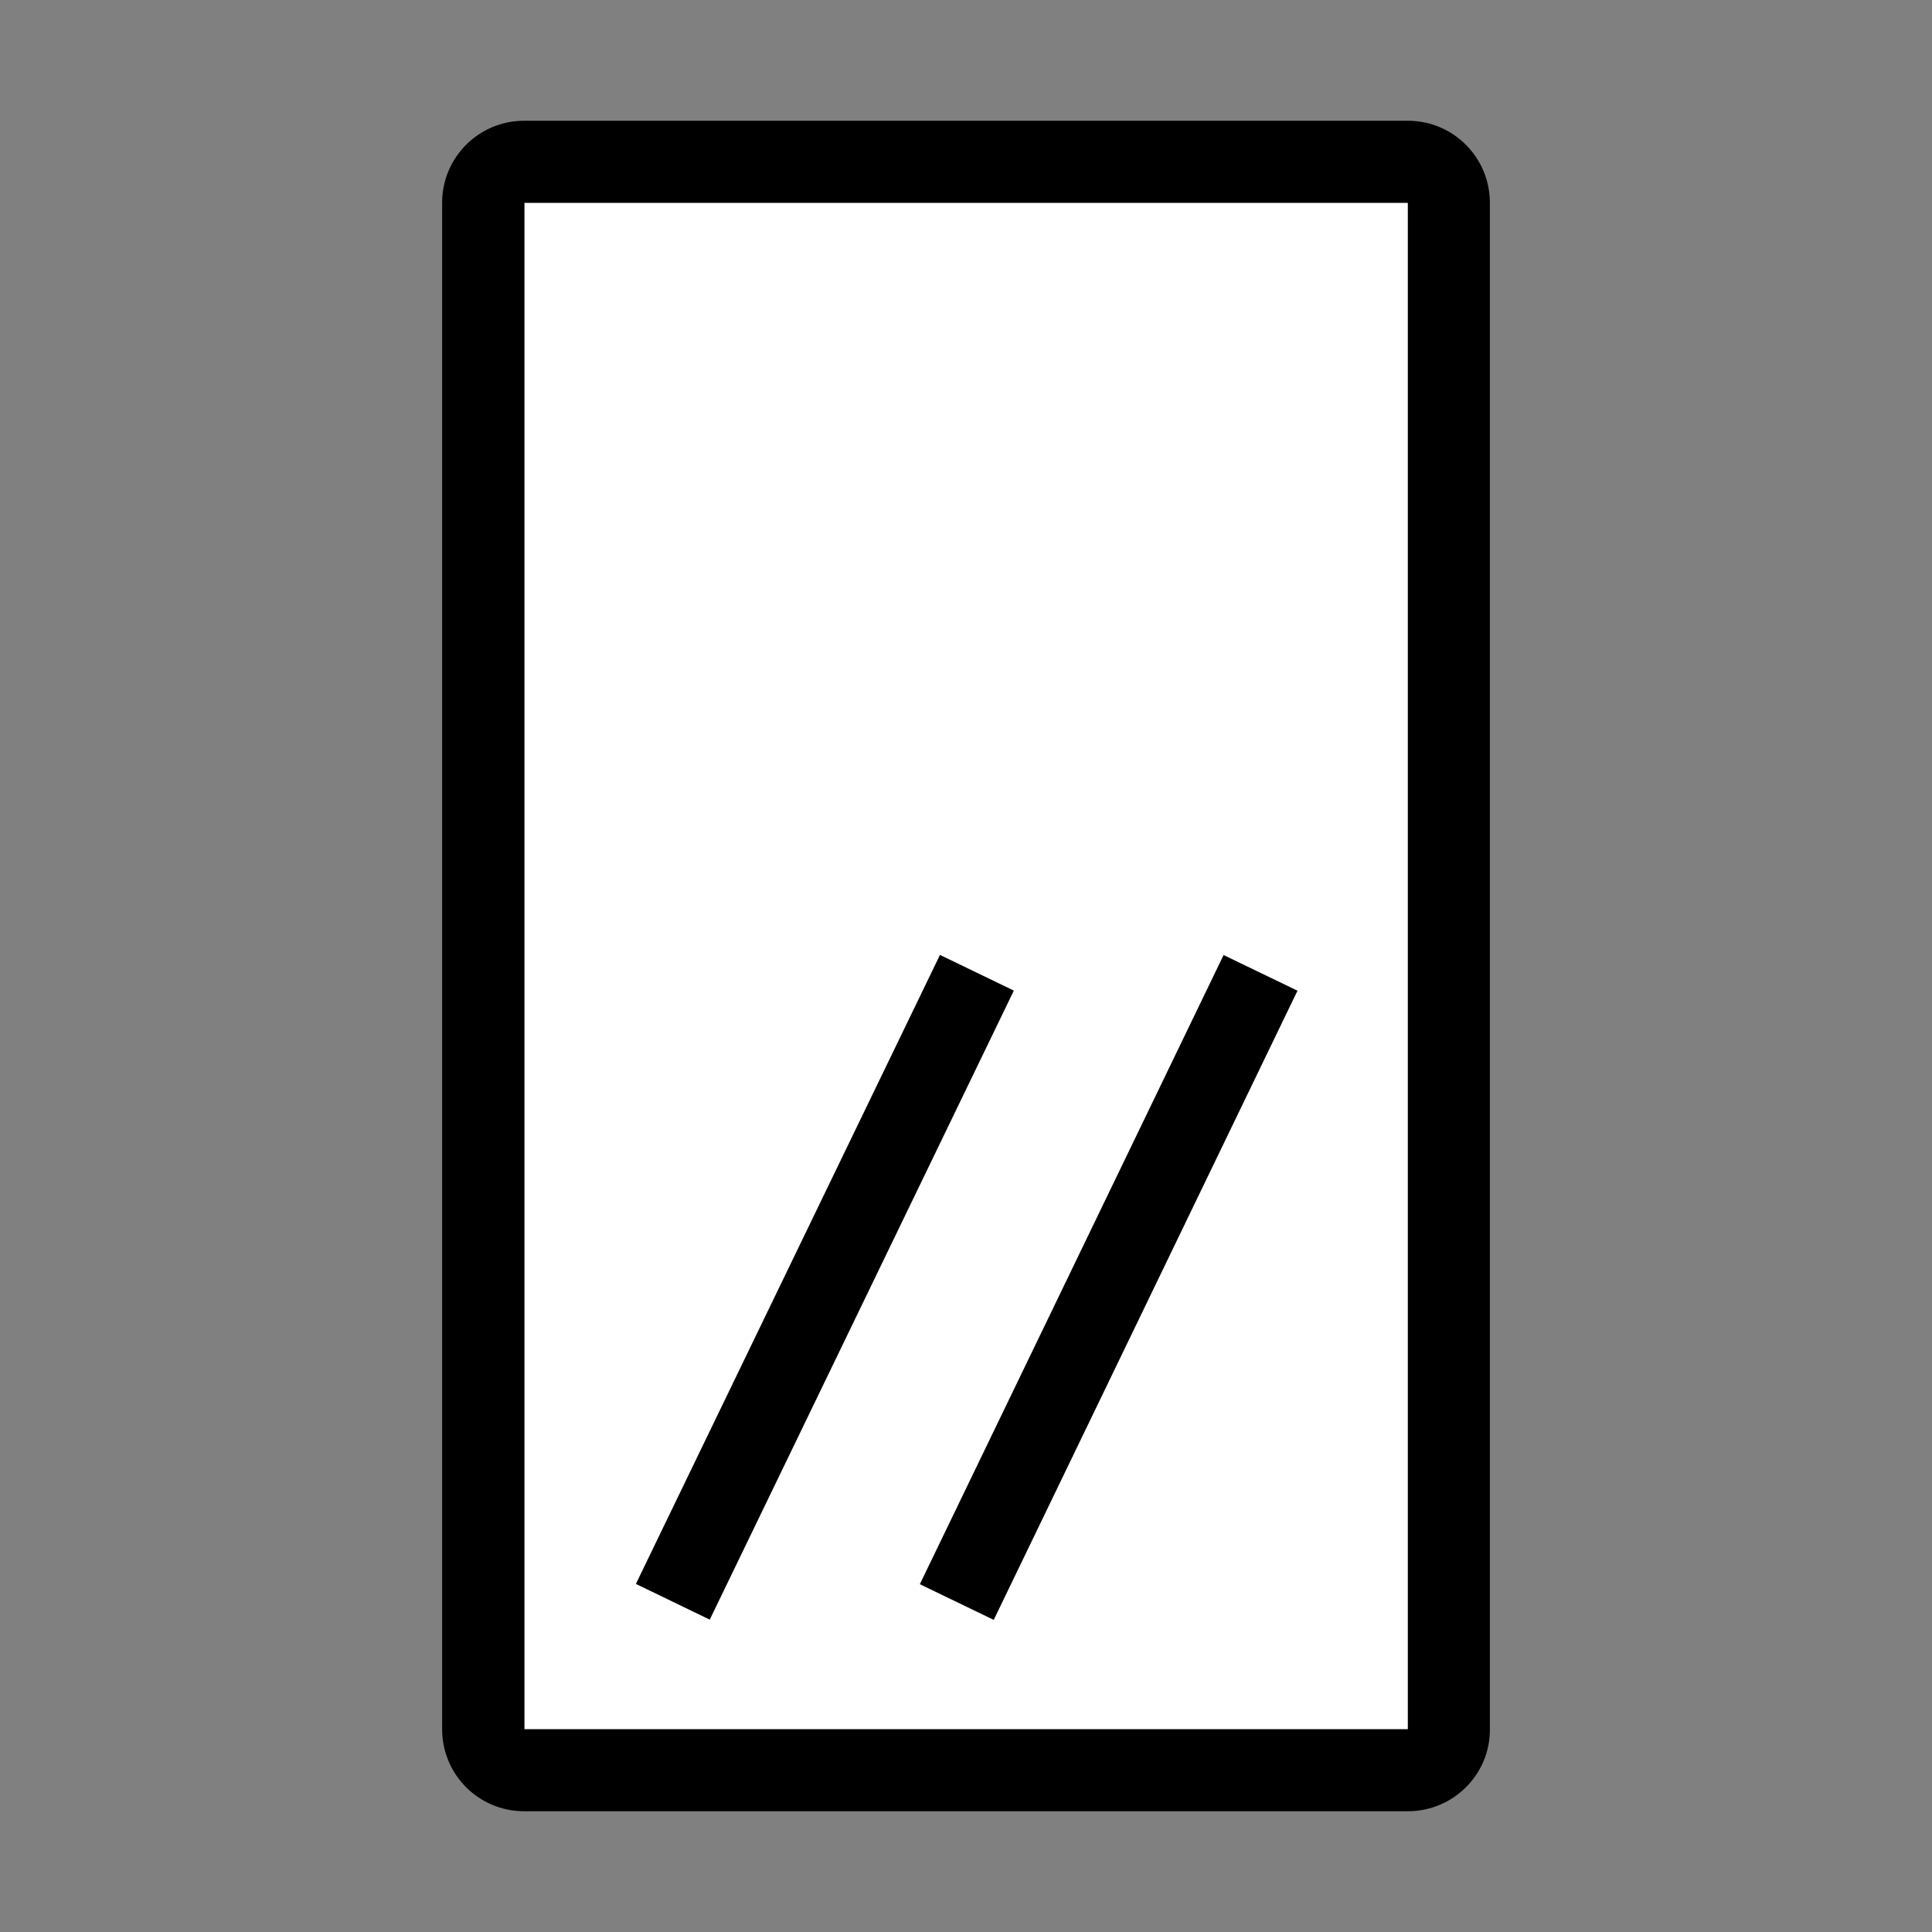
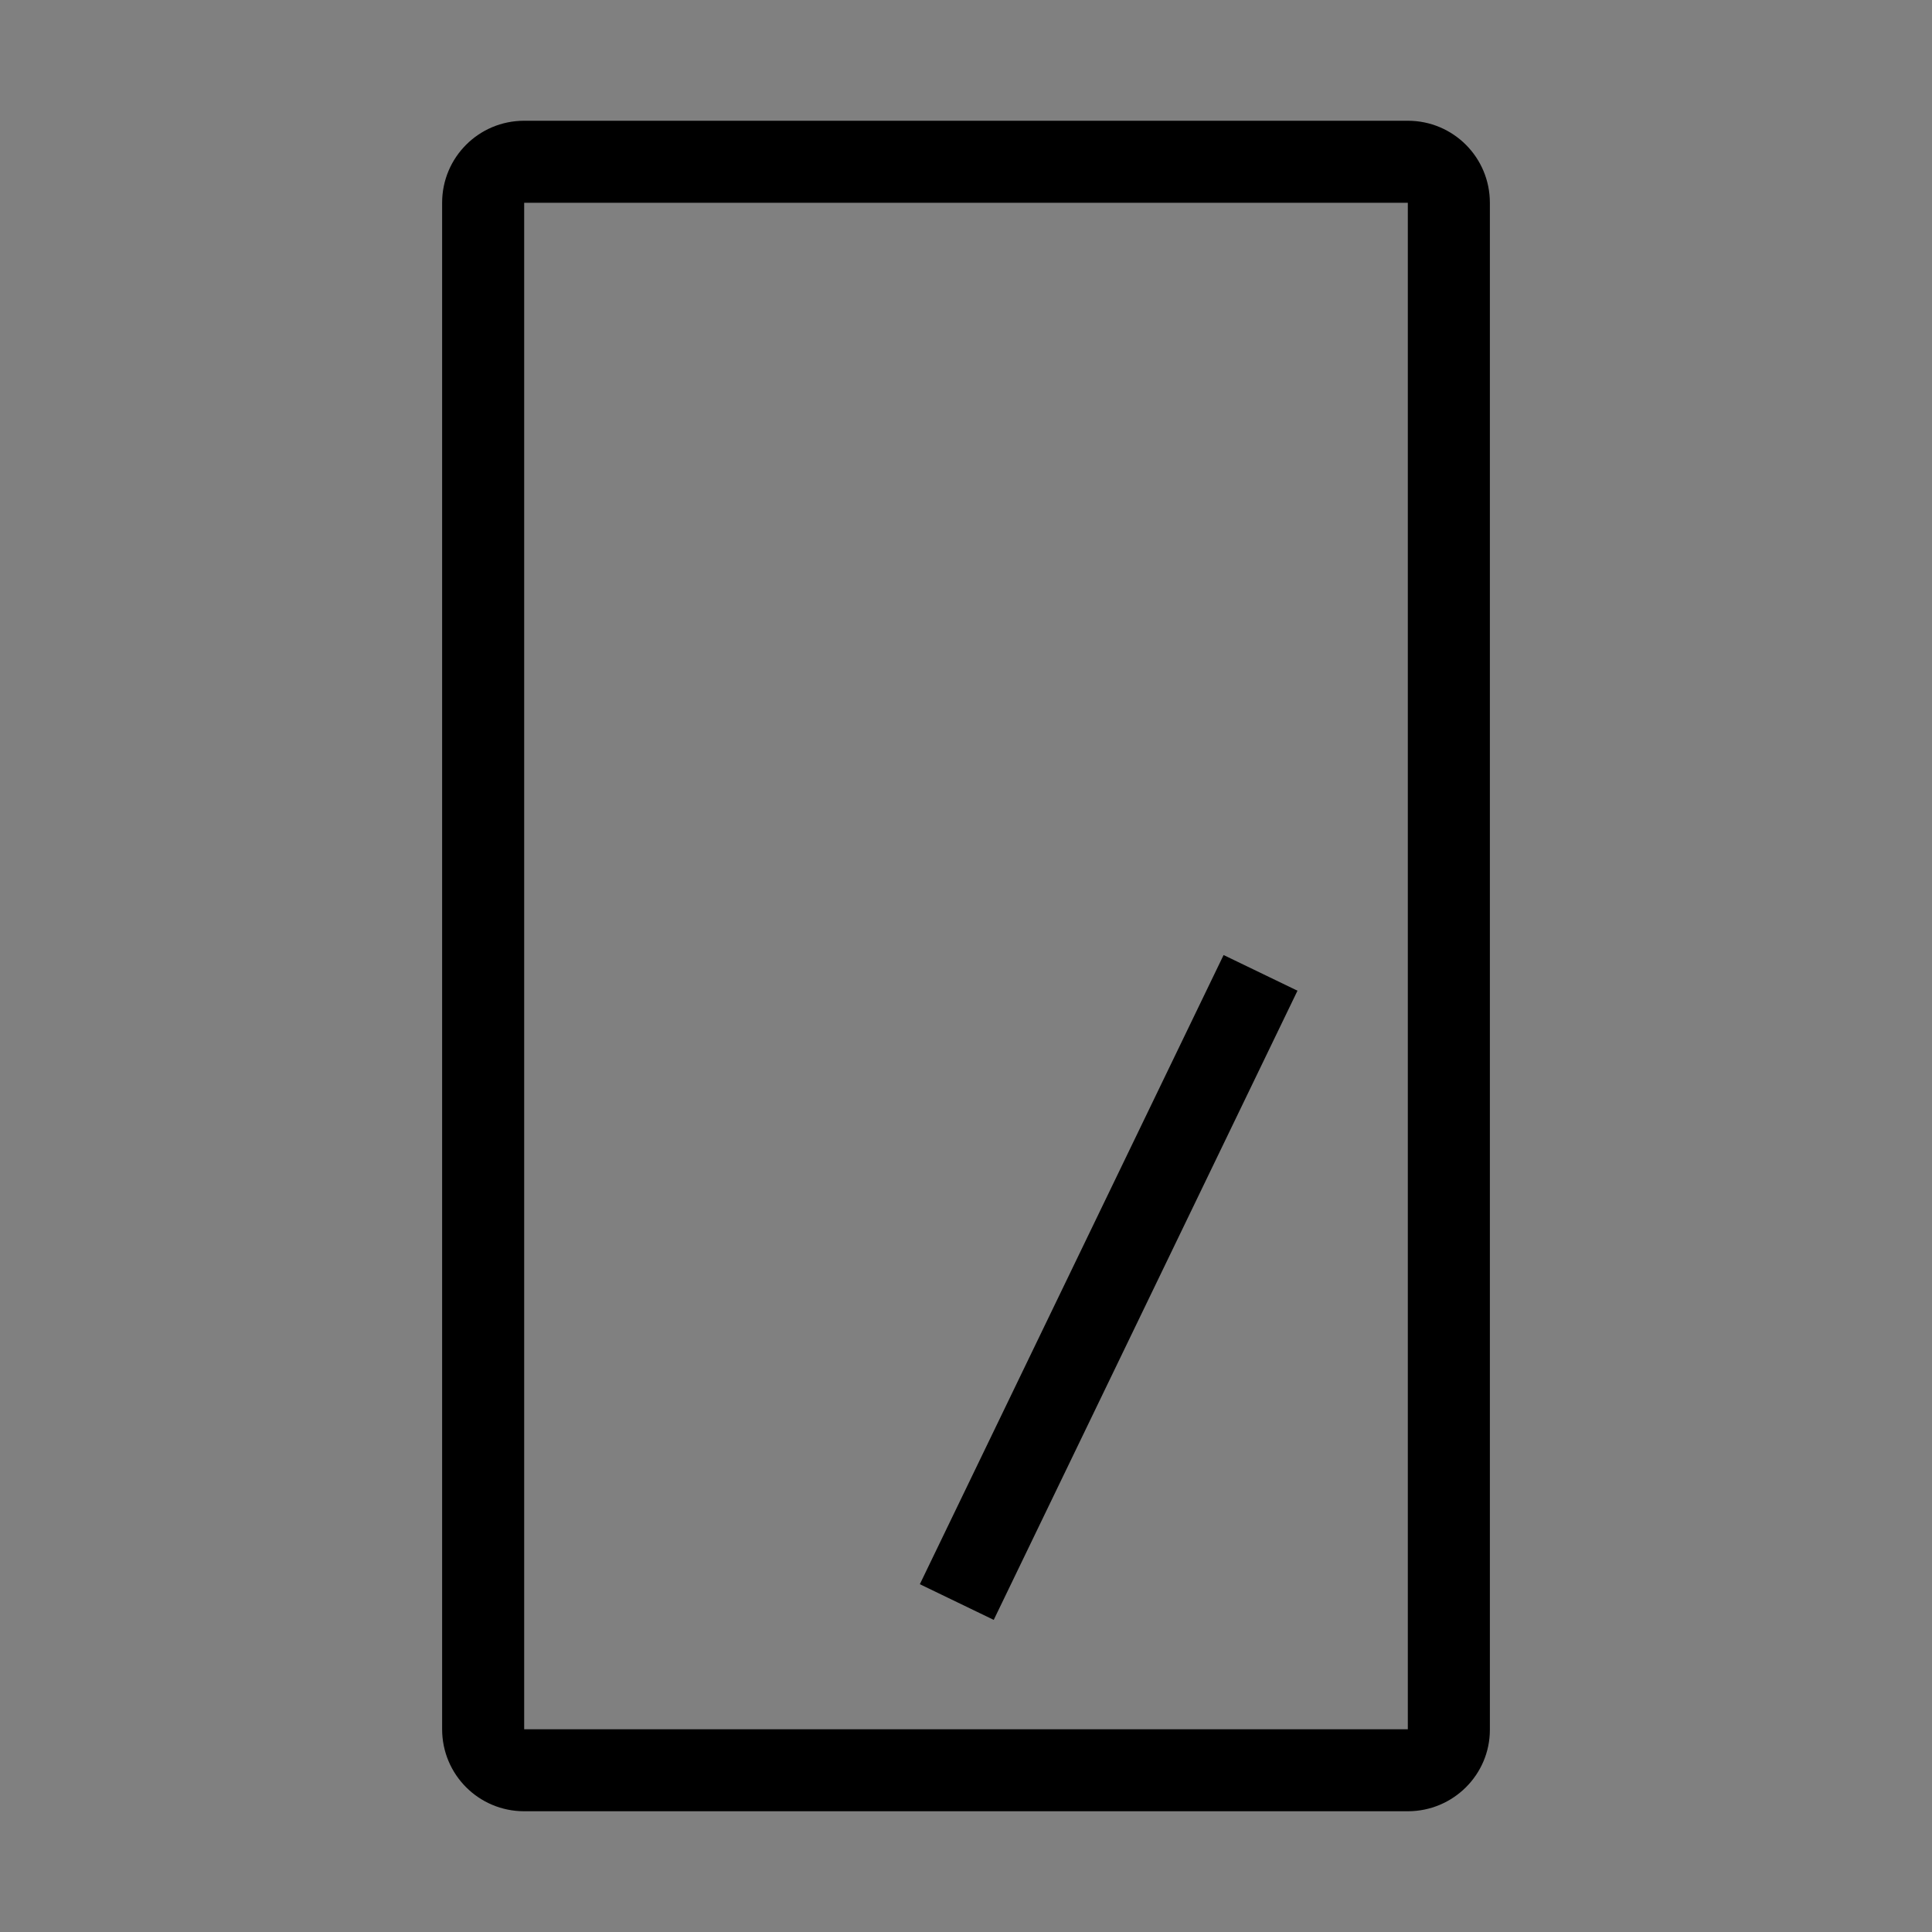
<svg xmlns="http://www.w3.org/2000/svg" id="a" width="320" height="320" viewBox="0 0 320 320">
  <rect x="0" y="0" width="320" height="320" fill="#808080" stroke="none" />
-   <rect class="b" fill="#fff" x="86.92" y="33.59" width="146.36" height="252.83" />
-   <rect x="78.76" y="206.41" width="115.72" height="13.59" transform="translate(-114.79 243.42) rotate(-64.2)" />
  <rect x="125.76" y="206.43" width="115.72" height="13.59" transform="translate(-88.22 285.9) rotate(-64.23)" />
  <path d="m233.18,300H86.82c-7.52,0-13.59-6.07-13.59-13.59V33.59c0-7.52,6.07-13.59,13.59-13.59h146.36c7.52,0,13.59,6.07,13.59,13.59v252.92c0,7.42-6.07,13.49-13.59,13.49Zm0-266.41H86.82v252.83h146.36V33.59Z" />
</svg>